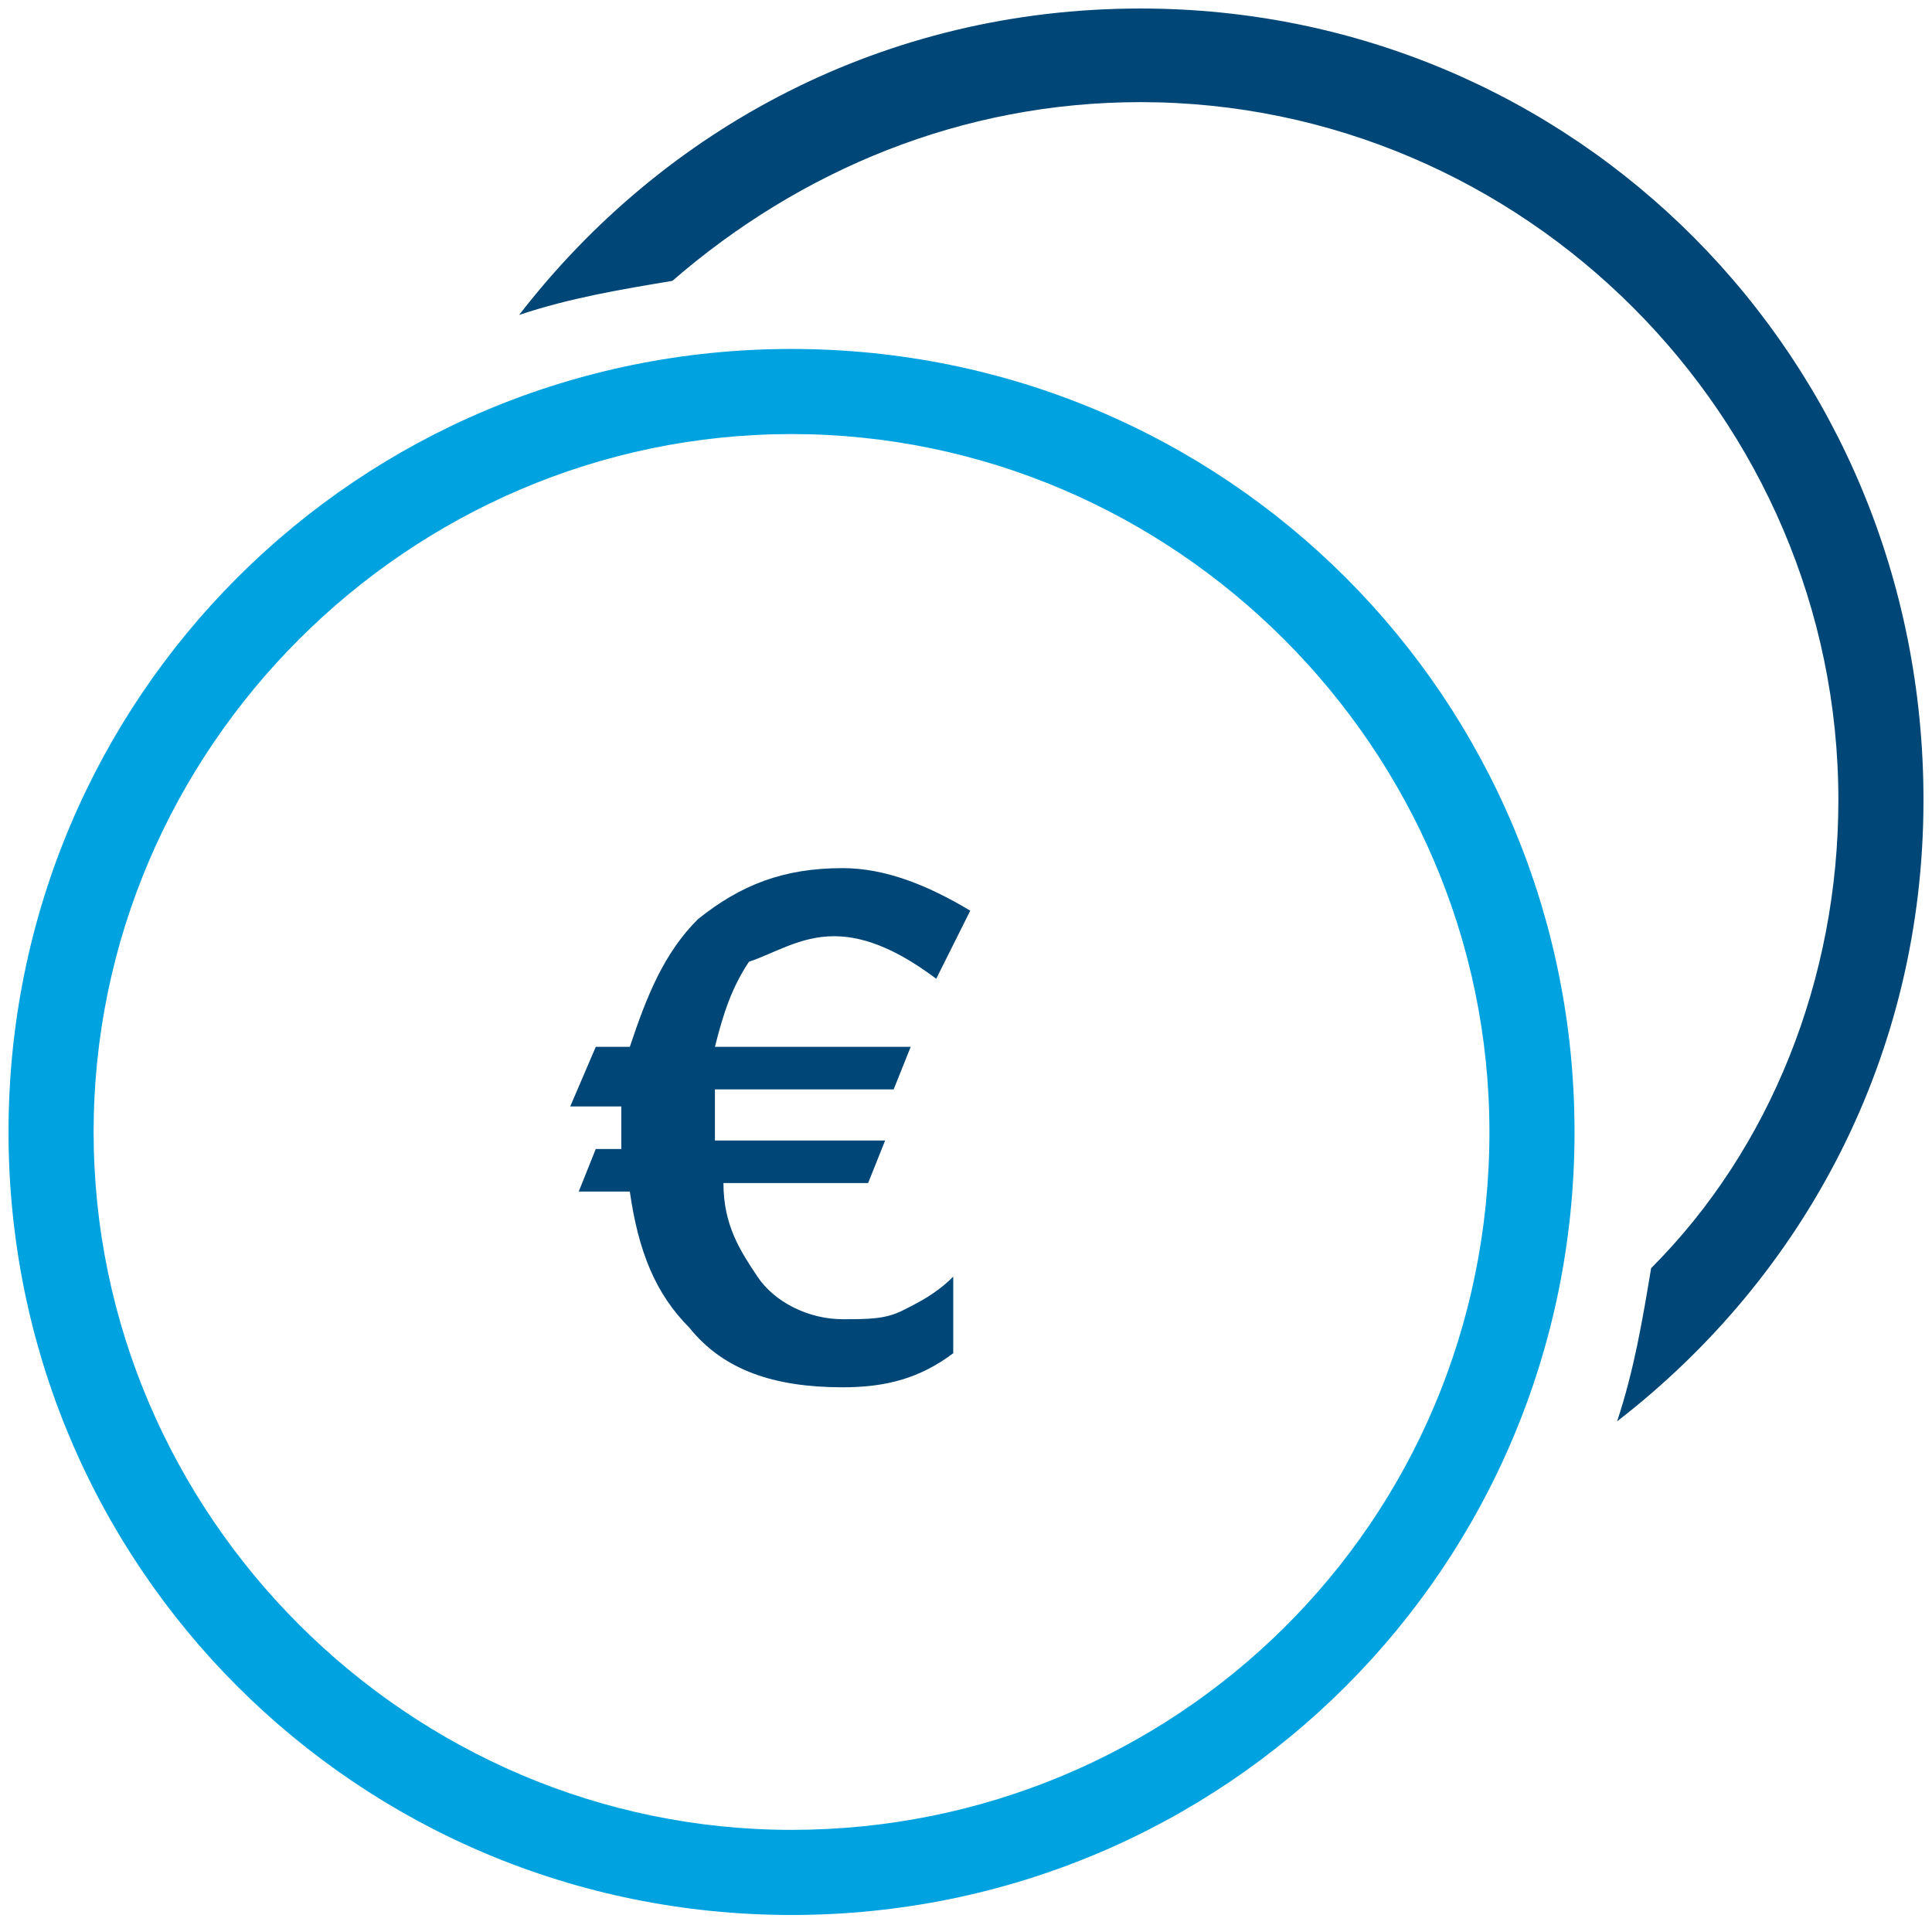
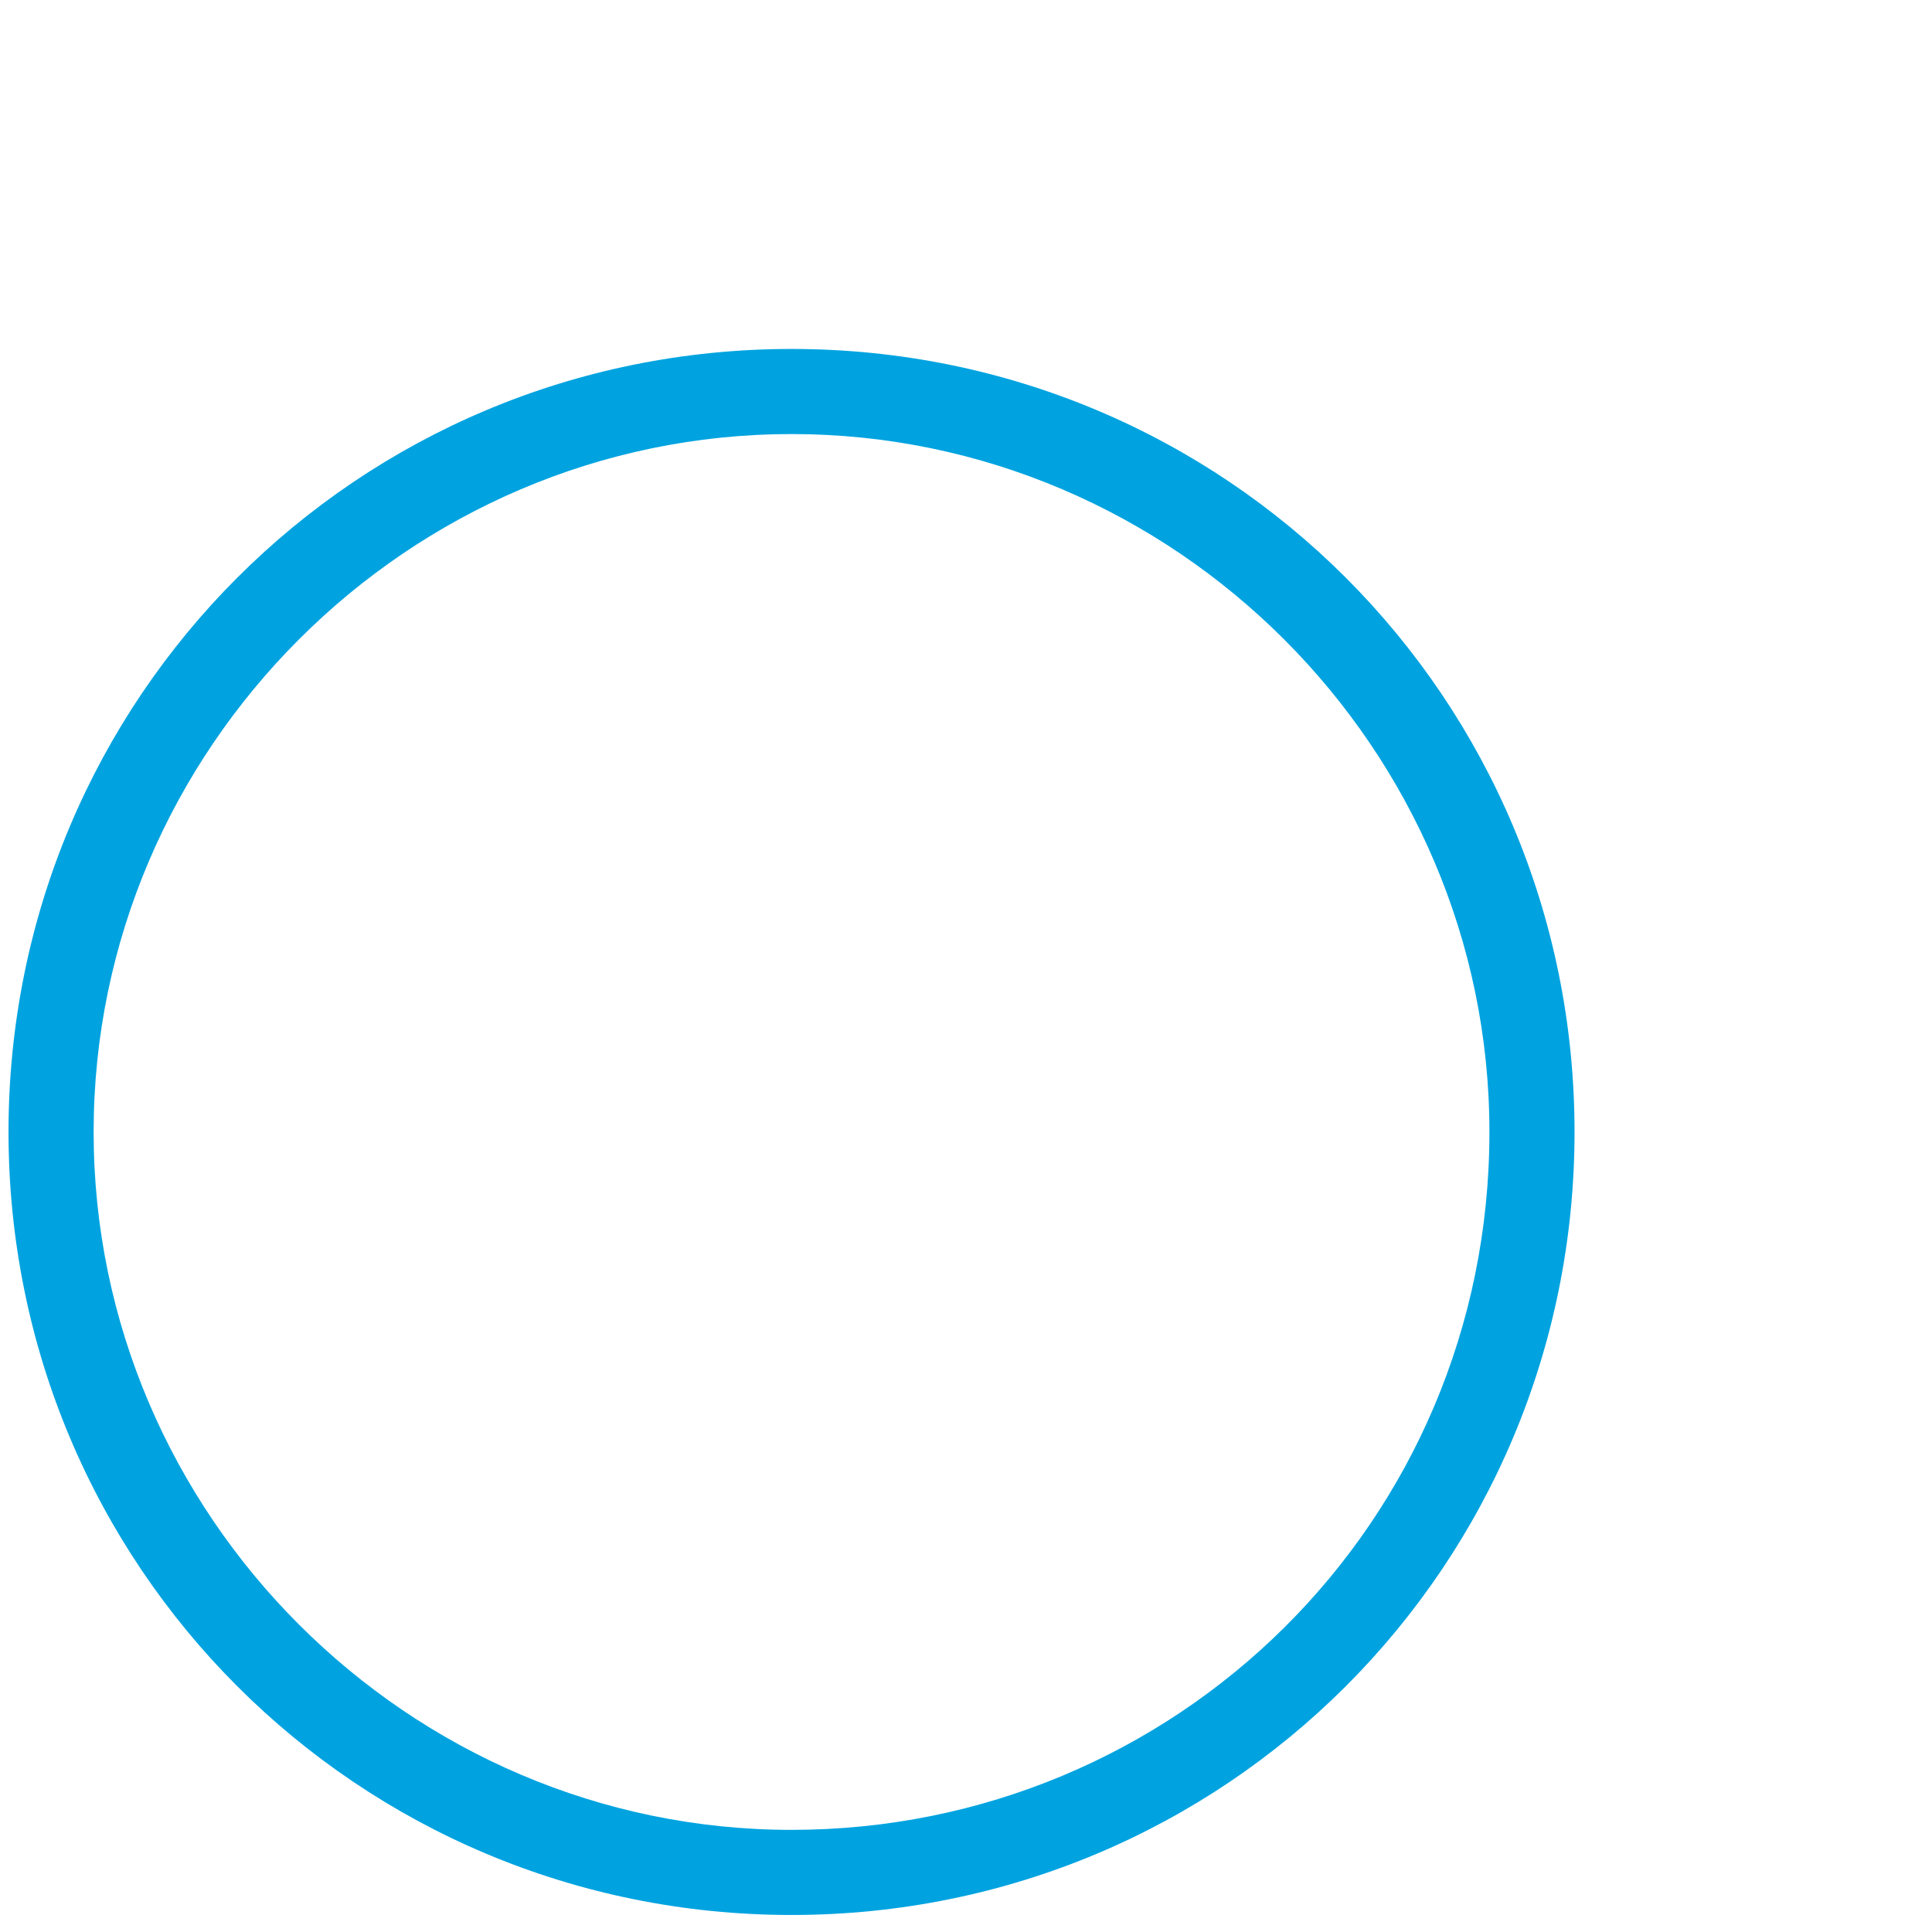
<svg xmlns="http://www.w3.org/2000/svg" version="1.1" id="Ebene_1" x="0px" y="0px" viewBox="0 0 22.7 22.7" style="enable-background:new 0 0 22.7 22.7;" xml:space="preserve">
  <style type="text/css">
	.st0{fill-rule:evenodd;clip-rule:evenodd;fill:#004677;}
	.st1{fill-rule:evenodd;clip-rule:evenodd;fill:#00A3E0;}
</style>
-   <path class="st0" d="M9.8,11c0.4,0,0.8,0.2,1.2,0.5l0.4-0.8c-0.5-0.3-1-0.5-1.5-0.5c-0.7,0-1.2,0.2-1.7,0.6  c-0.4,0.4-0.6,0.9-0.8,1.5H7L6.7,13h0.6c0,0.1,0,0.1,0,0.2c0,0.1,0,0.1,0,0.1c0,0.1,0,0.1,0,0.1v0.1H7L6.8,14h0.6  c0.1,0.7,0.3,1.2,0.7,1.6c0.4,0.5,1,0.7,1.8,0.7c0.5,0,0.9-0.1,1.3-0.4V15c-0.2,0.2-0.4,0.3-0.6,0.4c-0.2,0.1-0.4,0.1-0.7,0.1  c-0.4,0-0.8-0.2-1-0.5s-0.4-0.6-0.4-1.1h1.7l0.2-0.5h-2c0,0,0-0.1,0-0.3v-0.2c0-0.1,0-0.1,0-0.1h2.1l0.2-0.5H8.4  c0.1-0.4,0.2-0.7,0.4-1C9.1,11.2,9.4,11,9.8,11 M13.4,0.1c-3,0-5.6,1.4-7.3,3.6c0.6-0.2,1.2-0.3,1.8-0.4c1.5-1.3,3.4-2.1,5.5-2.1  c4.5,0,8.2,3.7,8.2,8.2c0,2.1-0.8,4.1-2.2,5.5c-0.1,0.6-0.2,1.2-0.4,1.8c2.2-1.7,3.6-4.3,3.6-7.3C22.6,4.2,18.5,0.1,13.4,0.1" />
  <path class="st1" d="M9.3,4.1c-5.1,0-9.2,4.1-9.2,9.2s4.1,9.2,9.2,9.2s9.2-4.1,9.2-9.2S14.4,4.1,9.3,4.1 M9.3,21.5  c-4.5,0-8.2-3.7-8.2-8.2s3.7-8.2,8.2-8.2s8.2,3.7,8.2,8.2C17.5,17.9,13.8,21.5,9.3,21.5" />
</svg>